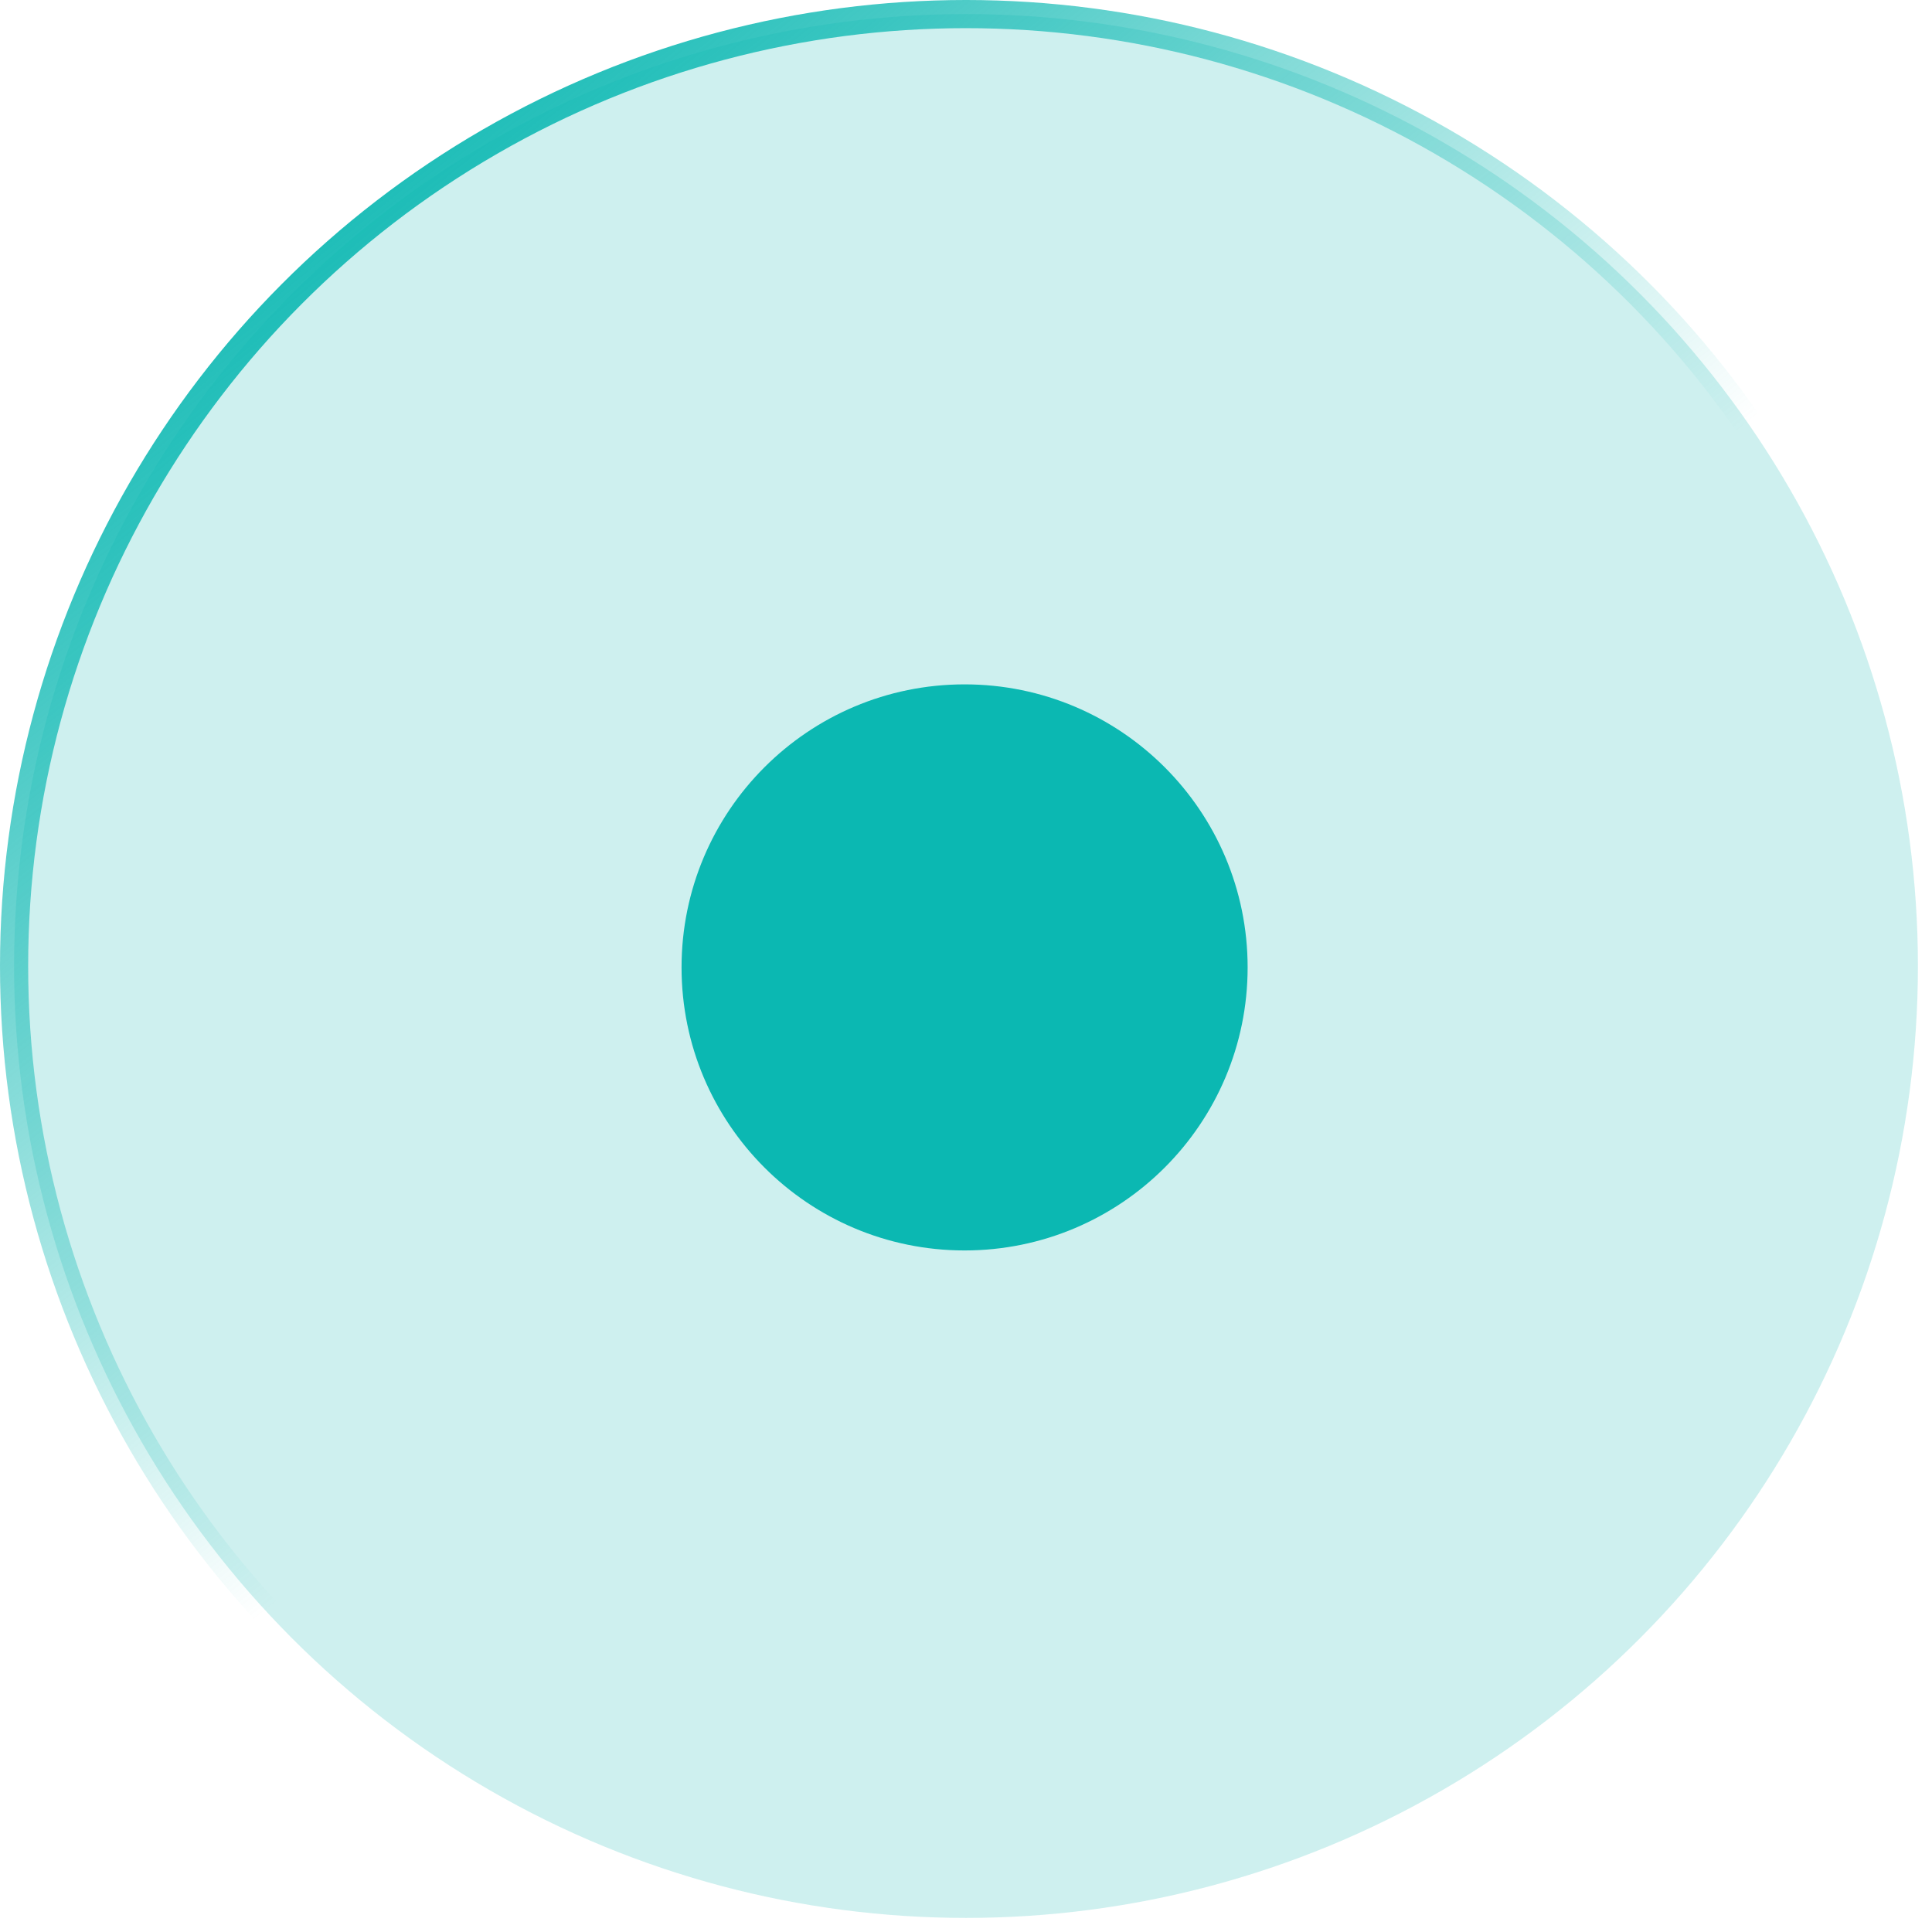
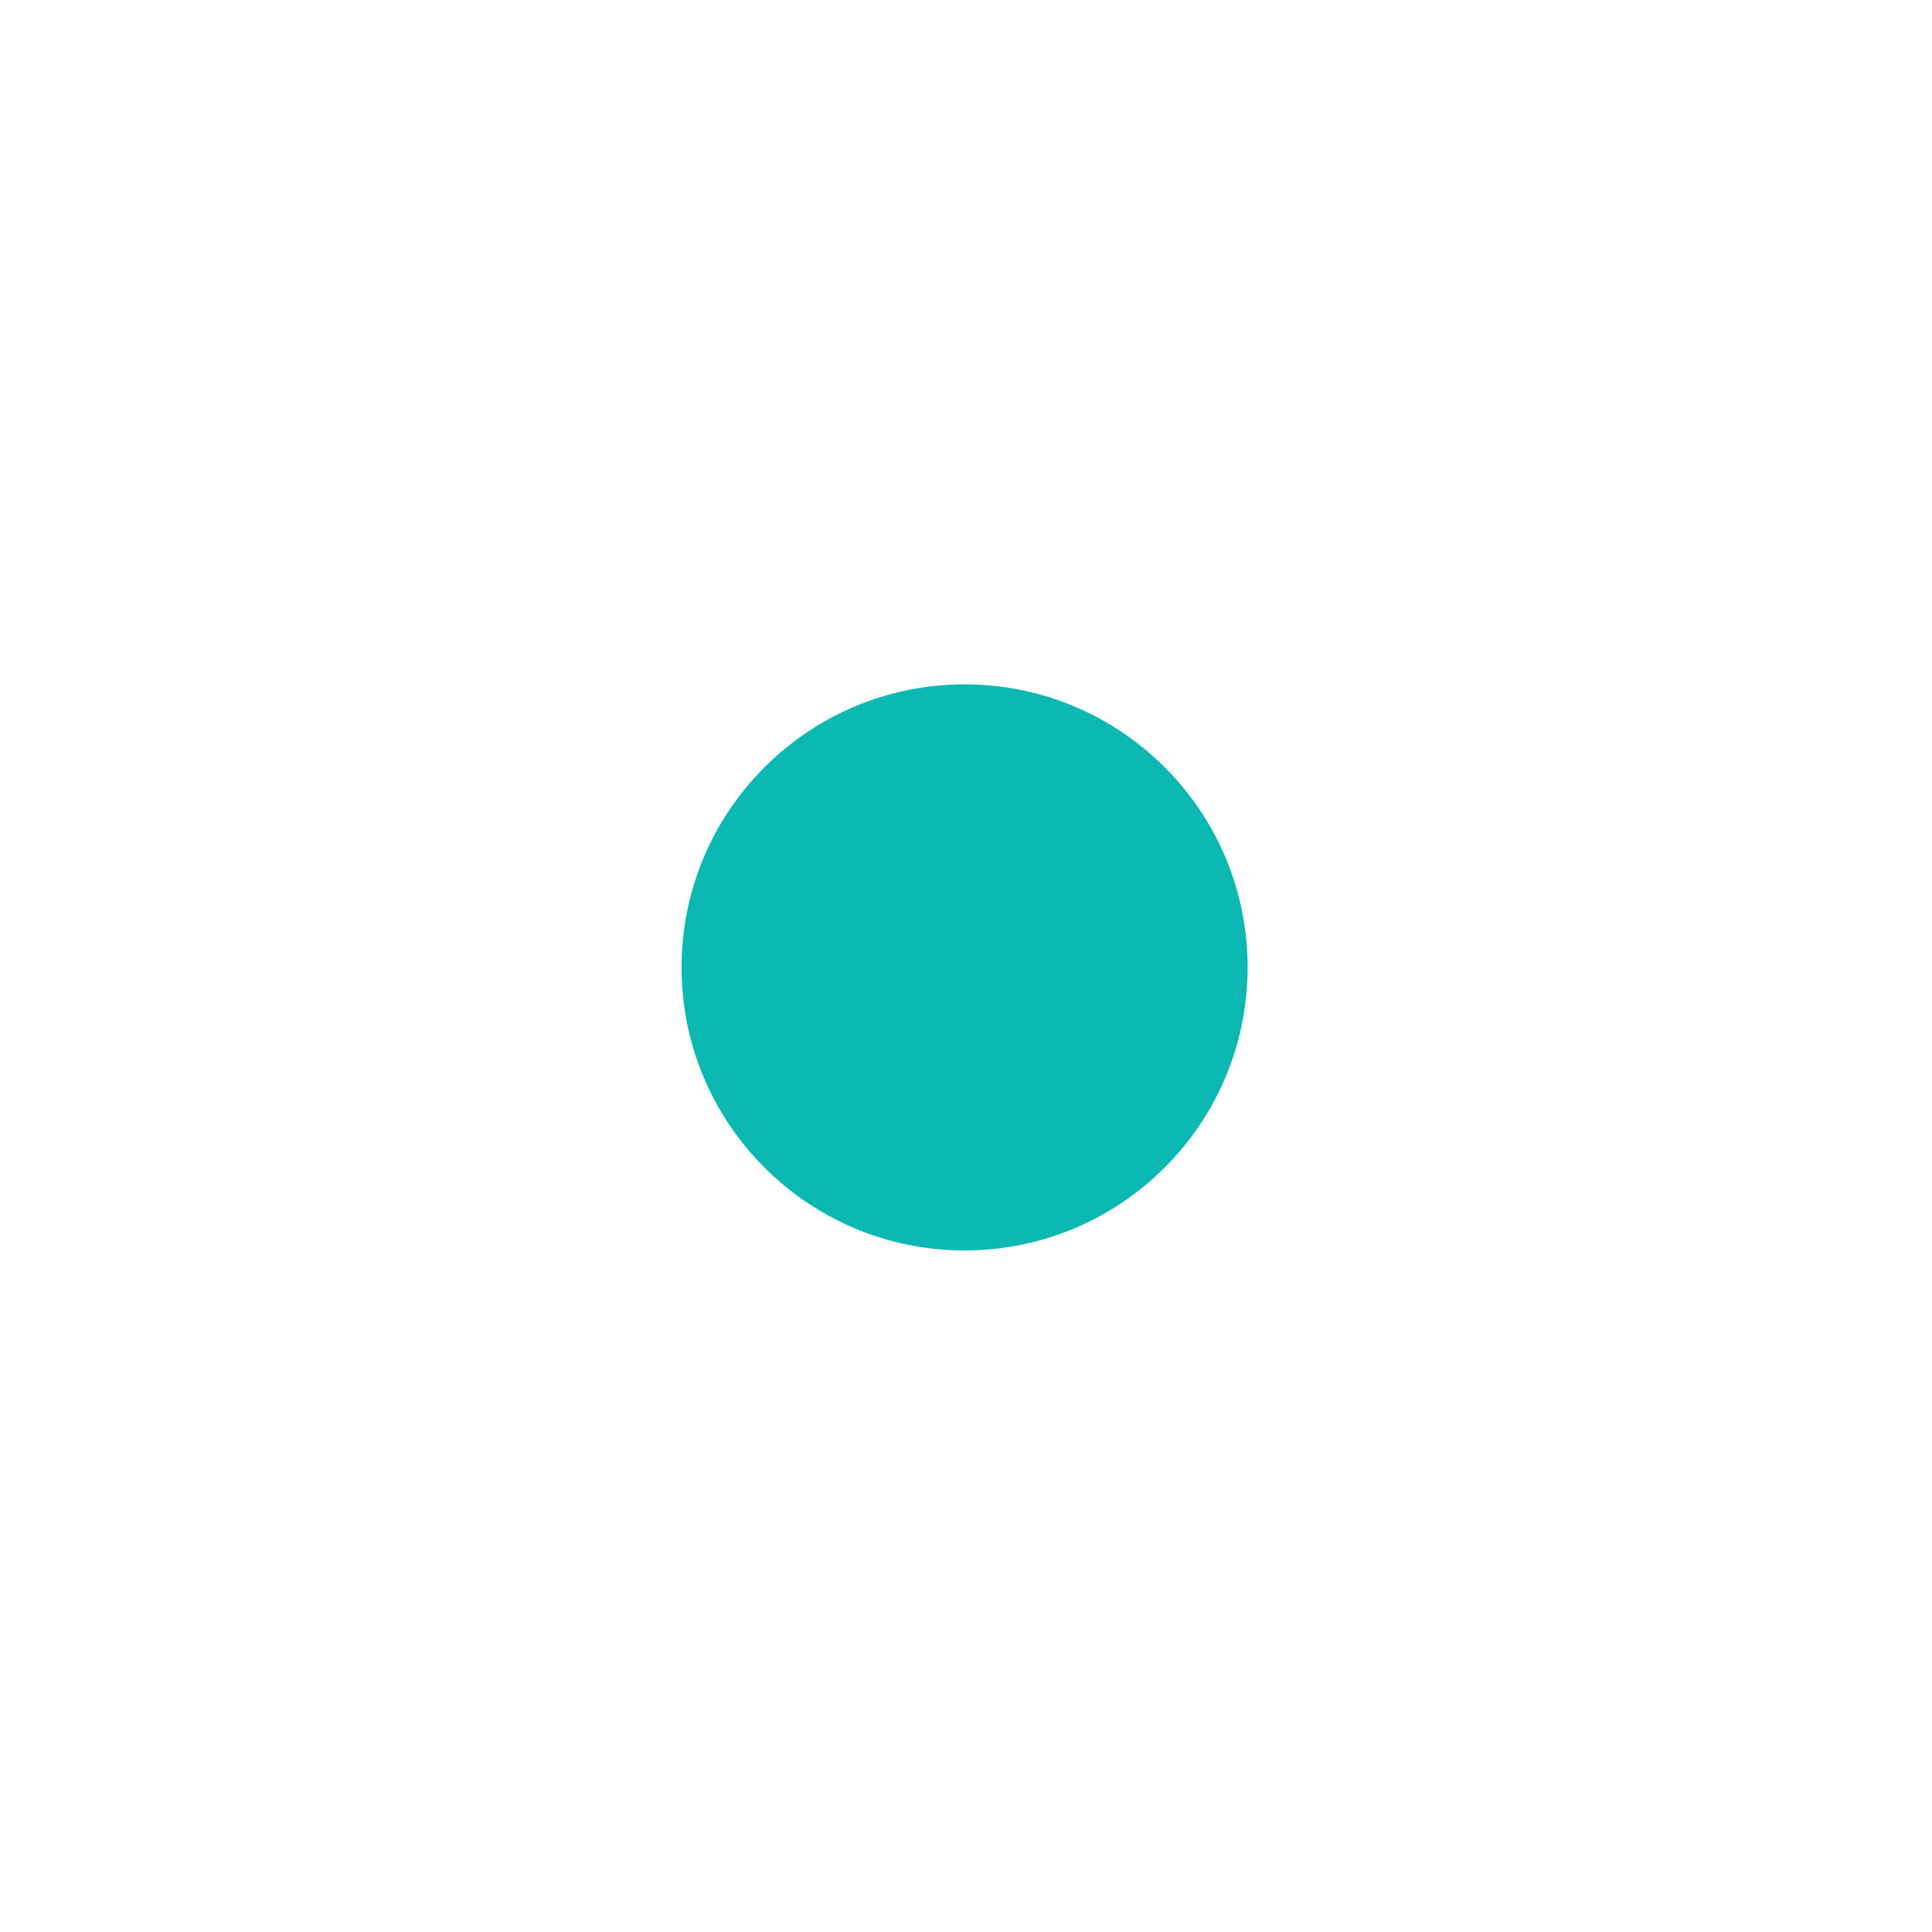
<svg xmlns="http://www.w3.org/2000/svg" width="686" height="686" viewBox="0 0 686 686" fill="none">
-   <circle cx="343" cy="343" r="338" fill="#0BB8B2" fill-opacity="0.2" stroke="url(#paint0_linear_45_4)" stroke-width="10" />
  <circle cx="342.5" cy="343.5" r="100.5" fill="#0BB8B2" />
  <defs>
    <linearGradient id="paint0_linear_45_4" x1="130" y1="30.5" x2="380.5" y2="343" gradientUnits="userSpaceOnUse">
      <stop stop-color="#0BB8B2" />
      <stop offset="1" stop-color="#0BB8B2" stop-opacity="0" />
    </linearGradient>
  </defs>
</svg>